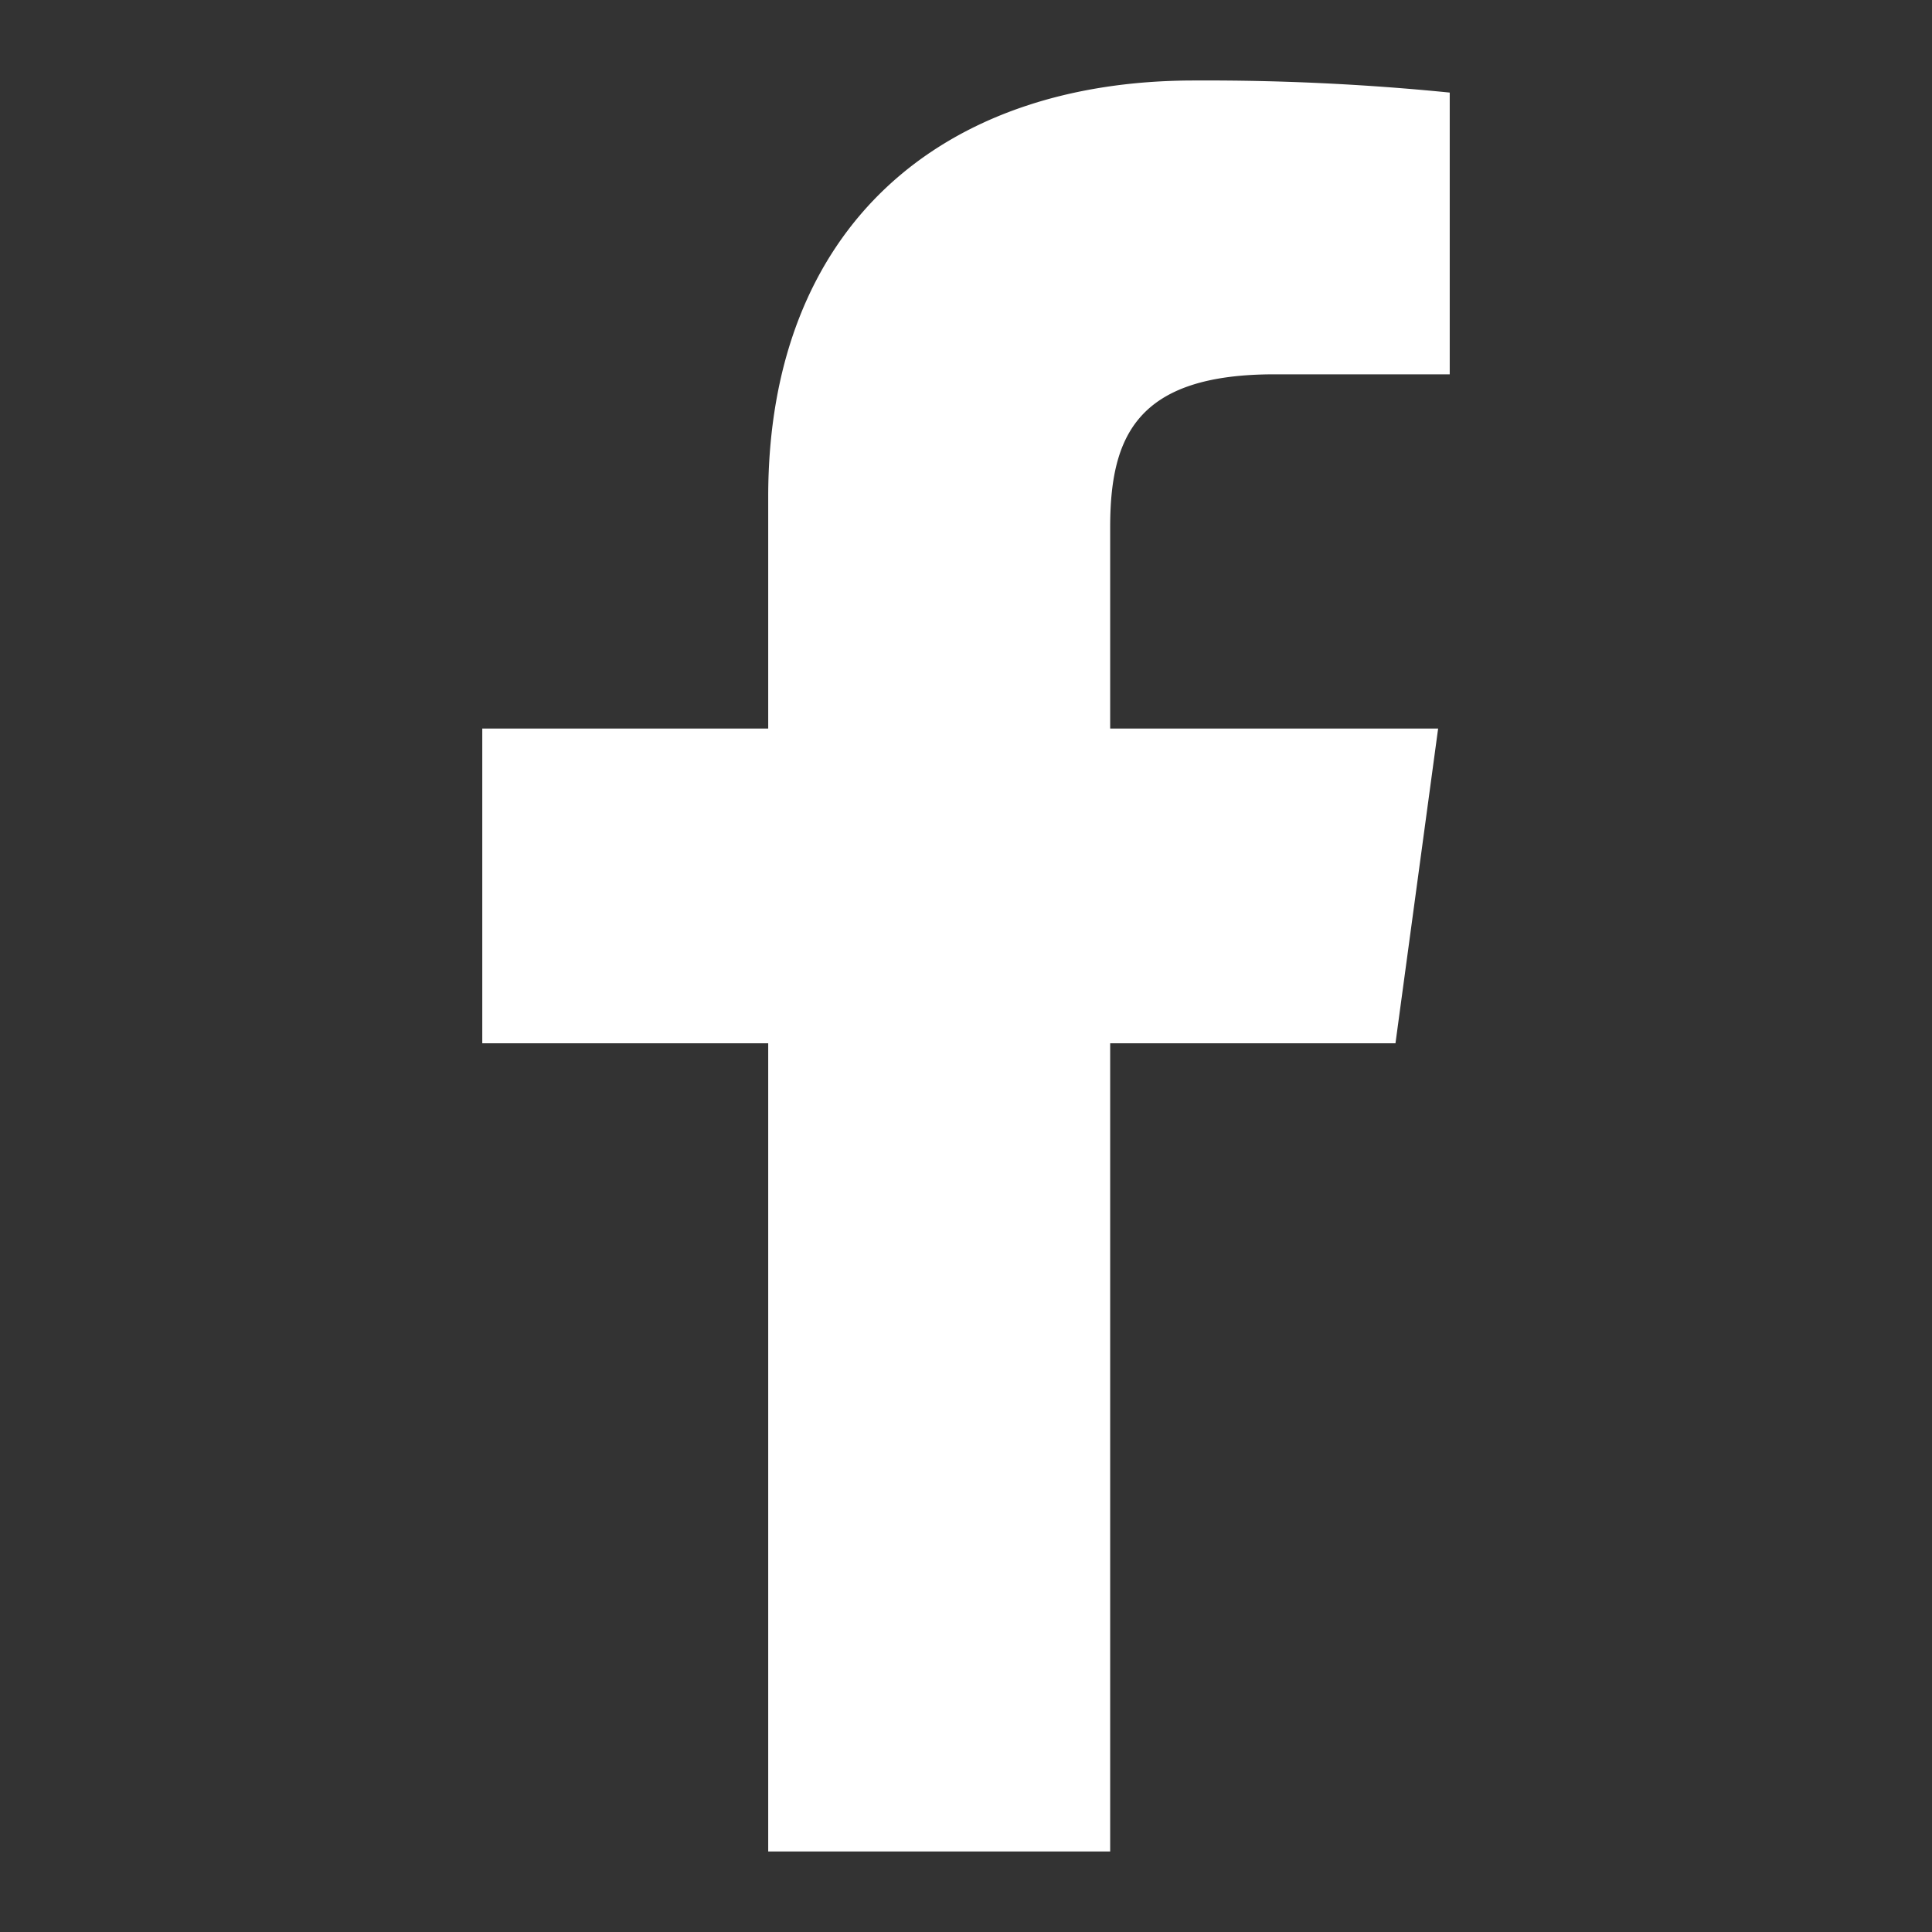
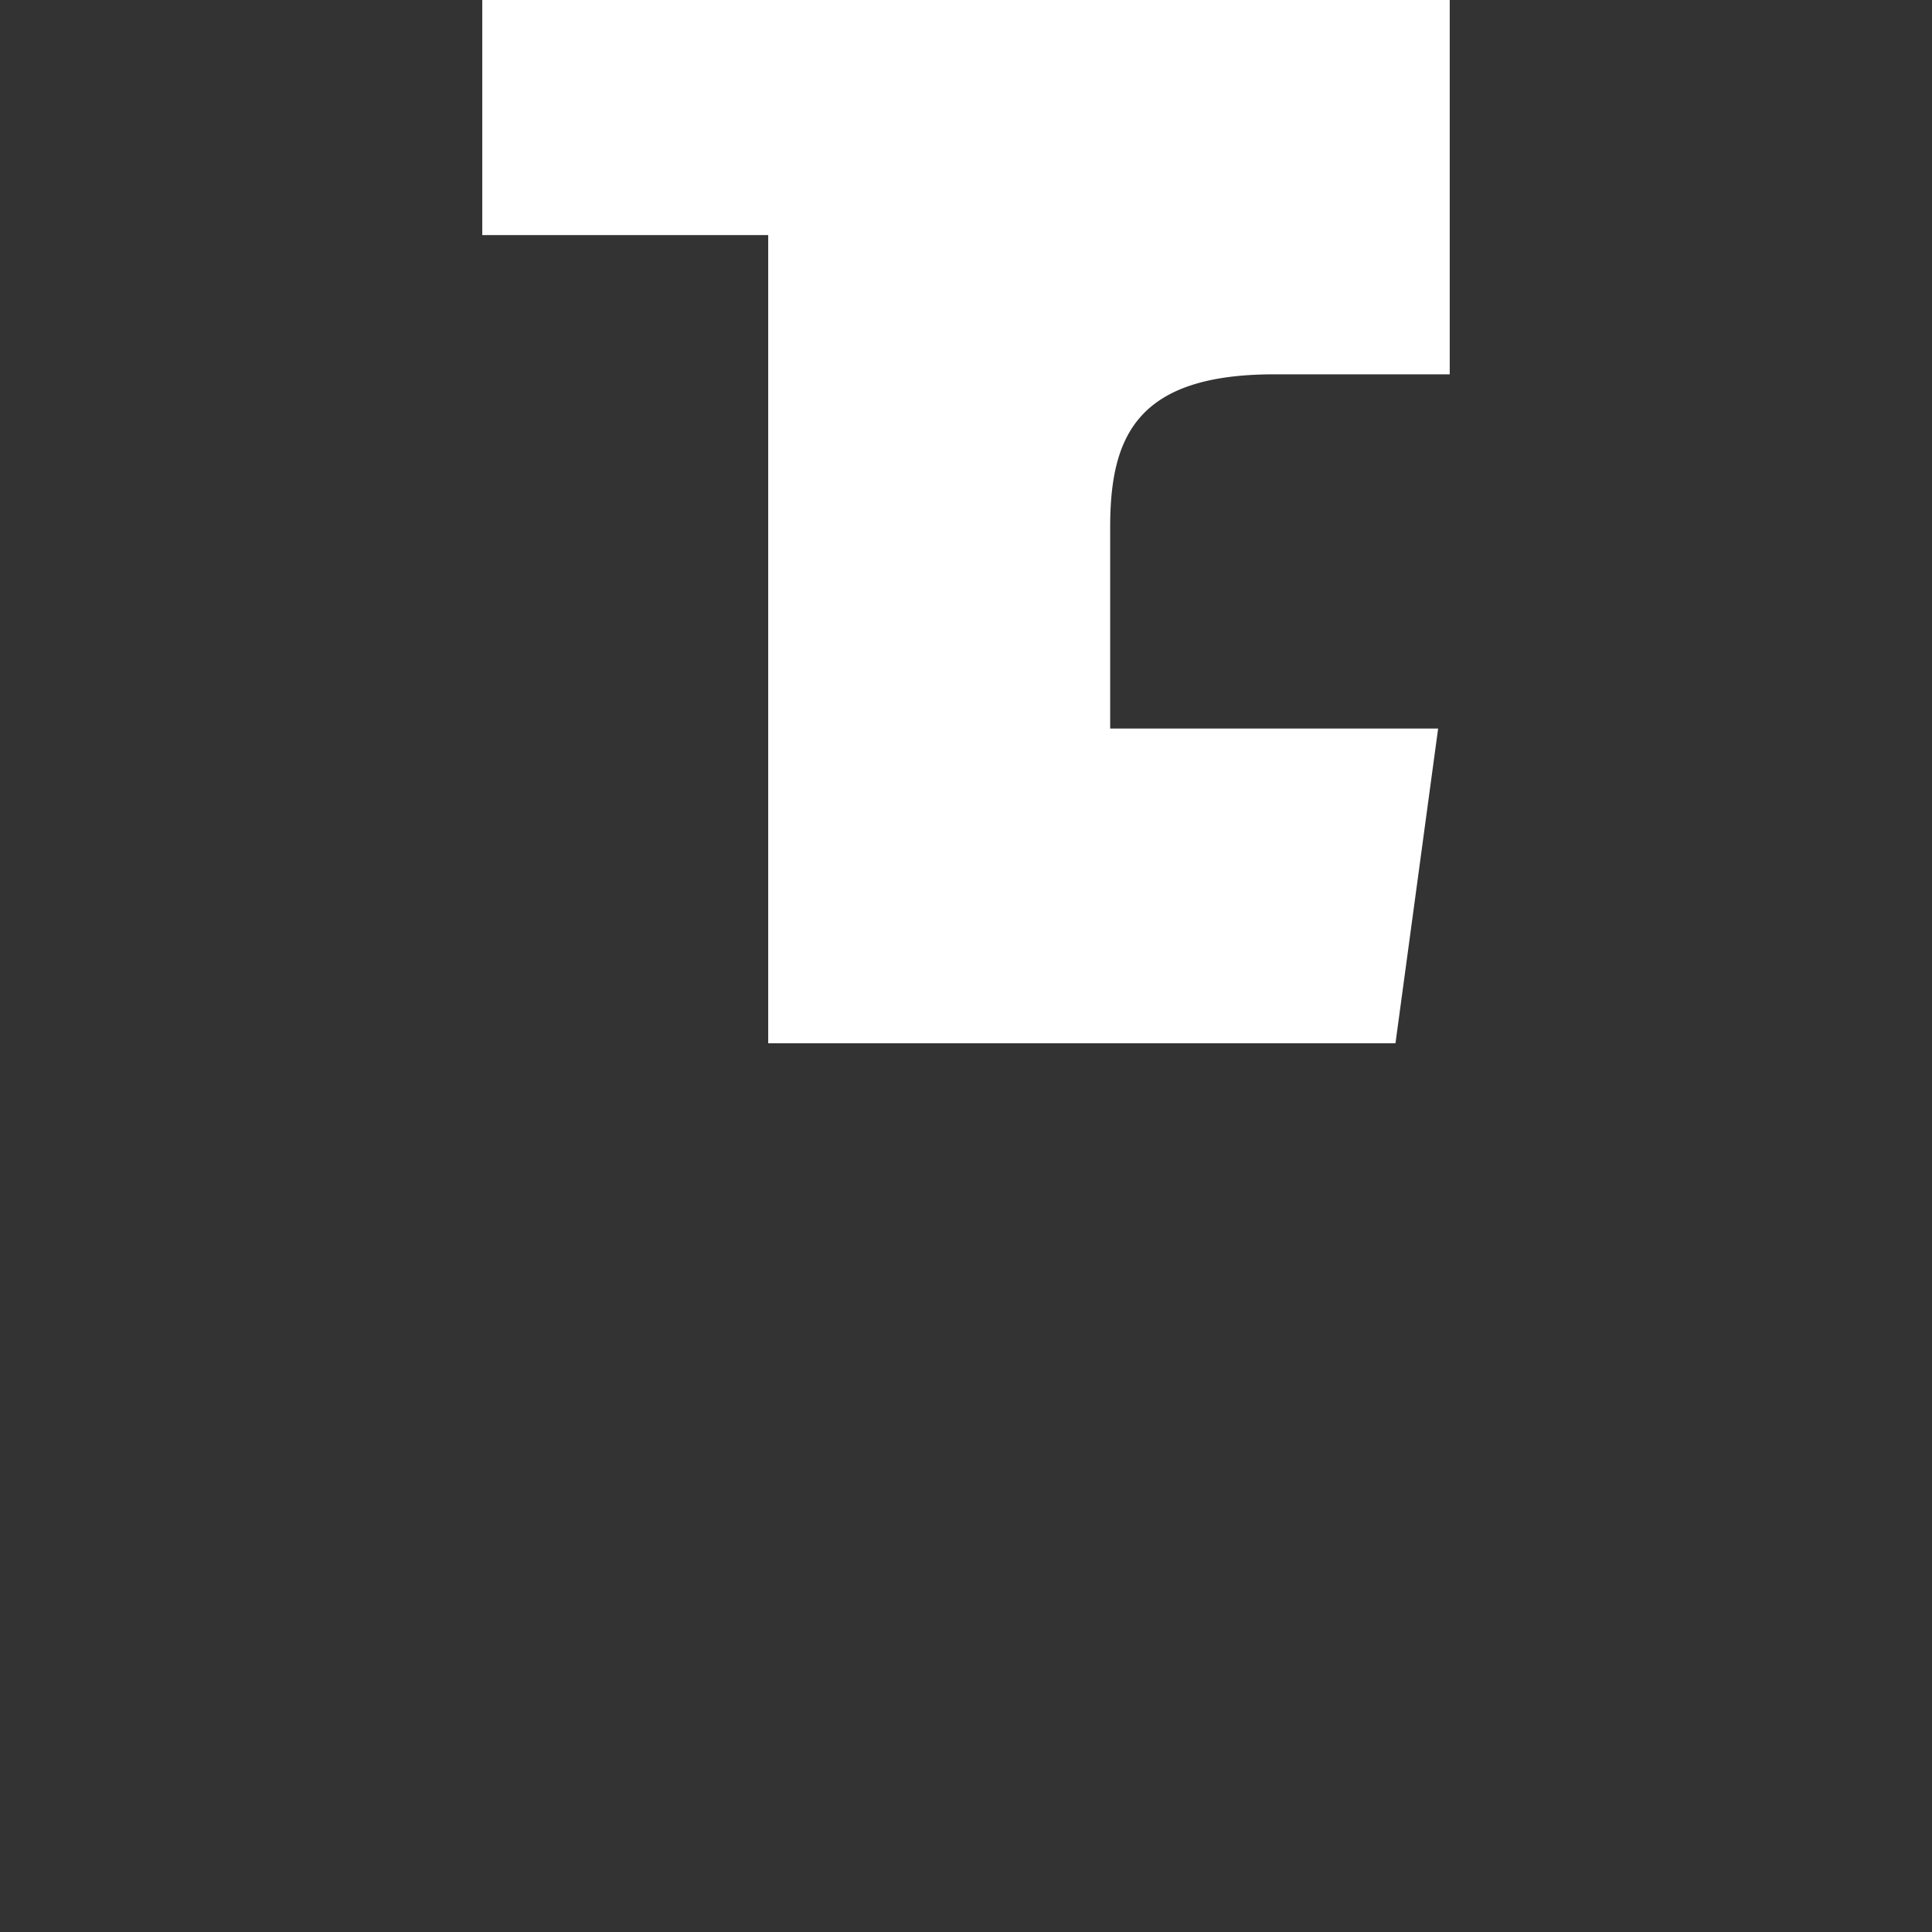
<svg xmlns="http://www.w3.org/2000/svg" width="24" height="24" viewBox="0 0 24 24">
  <rect x="0" y="0" width="24" height="24" fill="#333333" stroke="none" />
  <defs>
    <style>
      .cls-1 {
        fill: #fff;
        fill-rule: evenodd;
      }
    </style>
  </defs>
-   <path id="Facebook" class="cls-1" d="M337.009,6654.65H334.83c-1.708,0-2.039.77-2.039,1.9v2.5h4.074l-0.53,3.91h-3.544V6673h-4.248v-10.04h-3.552v-3.91h3.552v-2.88c0-3.35,2.15-5.17,5.291-5.17a30.365,30.365,0,0,1,3.175.15v3.5Z" transform="translate(-319 -6650)" />
+   <path id="Facebook" class="cls-1" d="M337.009,6654.65H334.83c-1.708,0-2.039.77-2.039,1.9v2.5h4.074l-0.53,3.91h-3.544h-4.248v-10.04h-3.552v-3.91h3.552v-2.88c0-3.35,2.15-5.17,5.291-5.17a30.365,30.365,0,0,1,3.175.15v3.5Z" transform="translate(-319 -6650)" />
</svg>